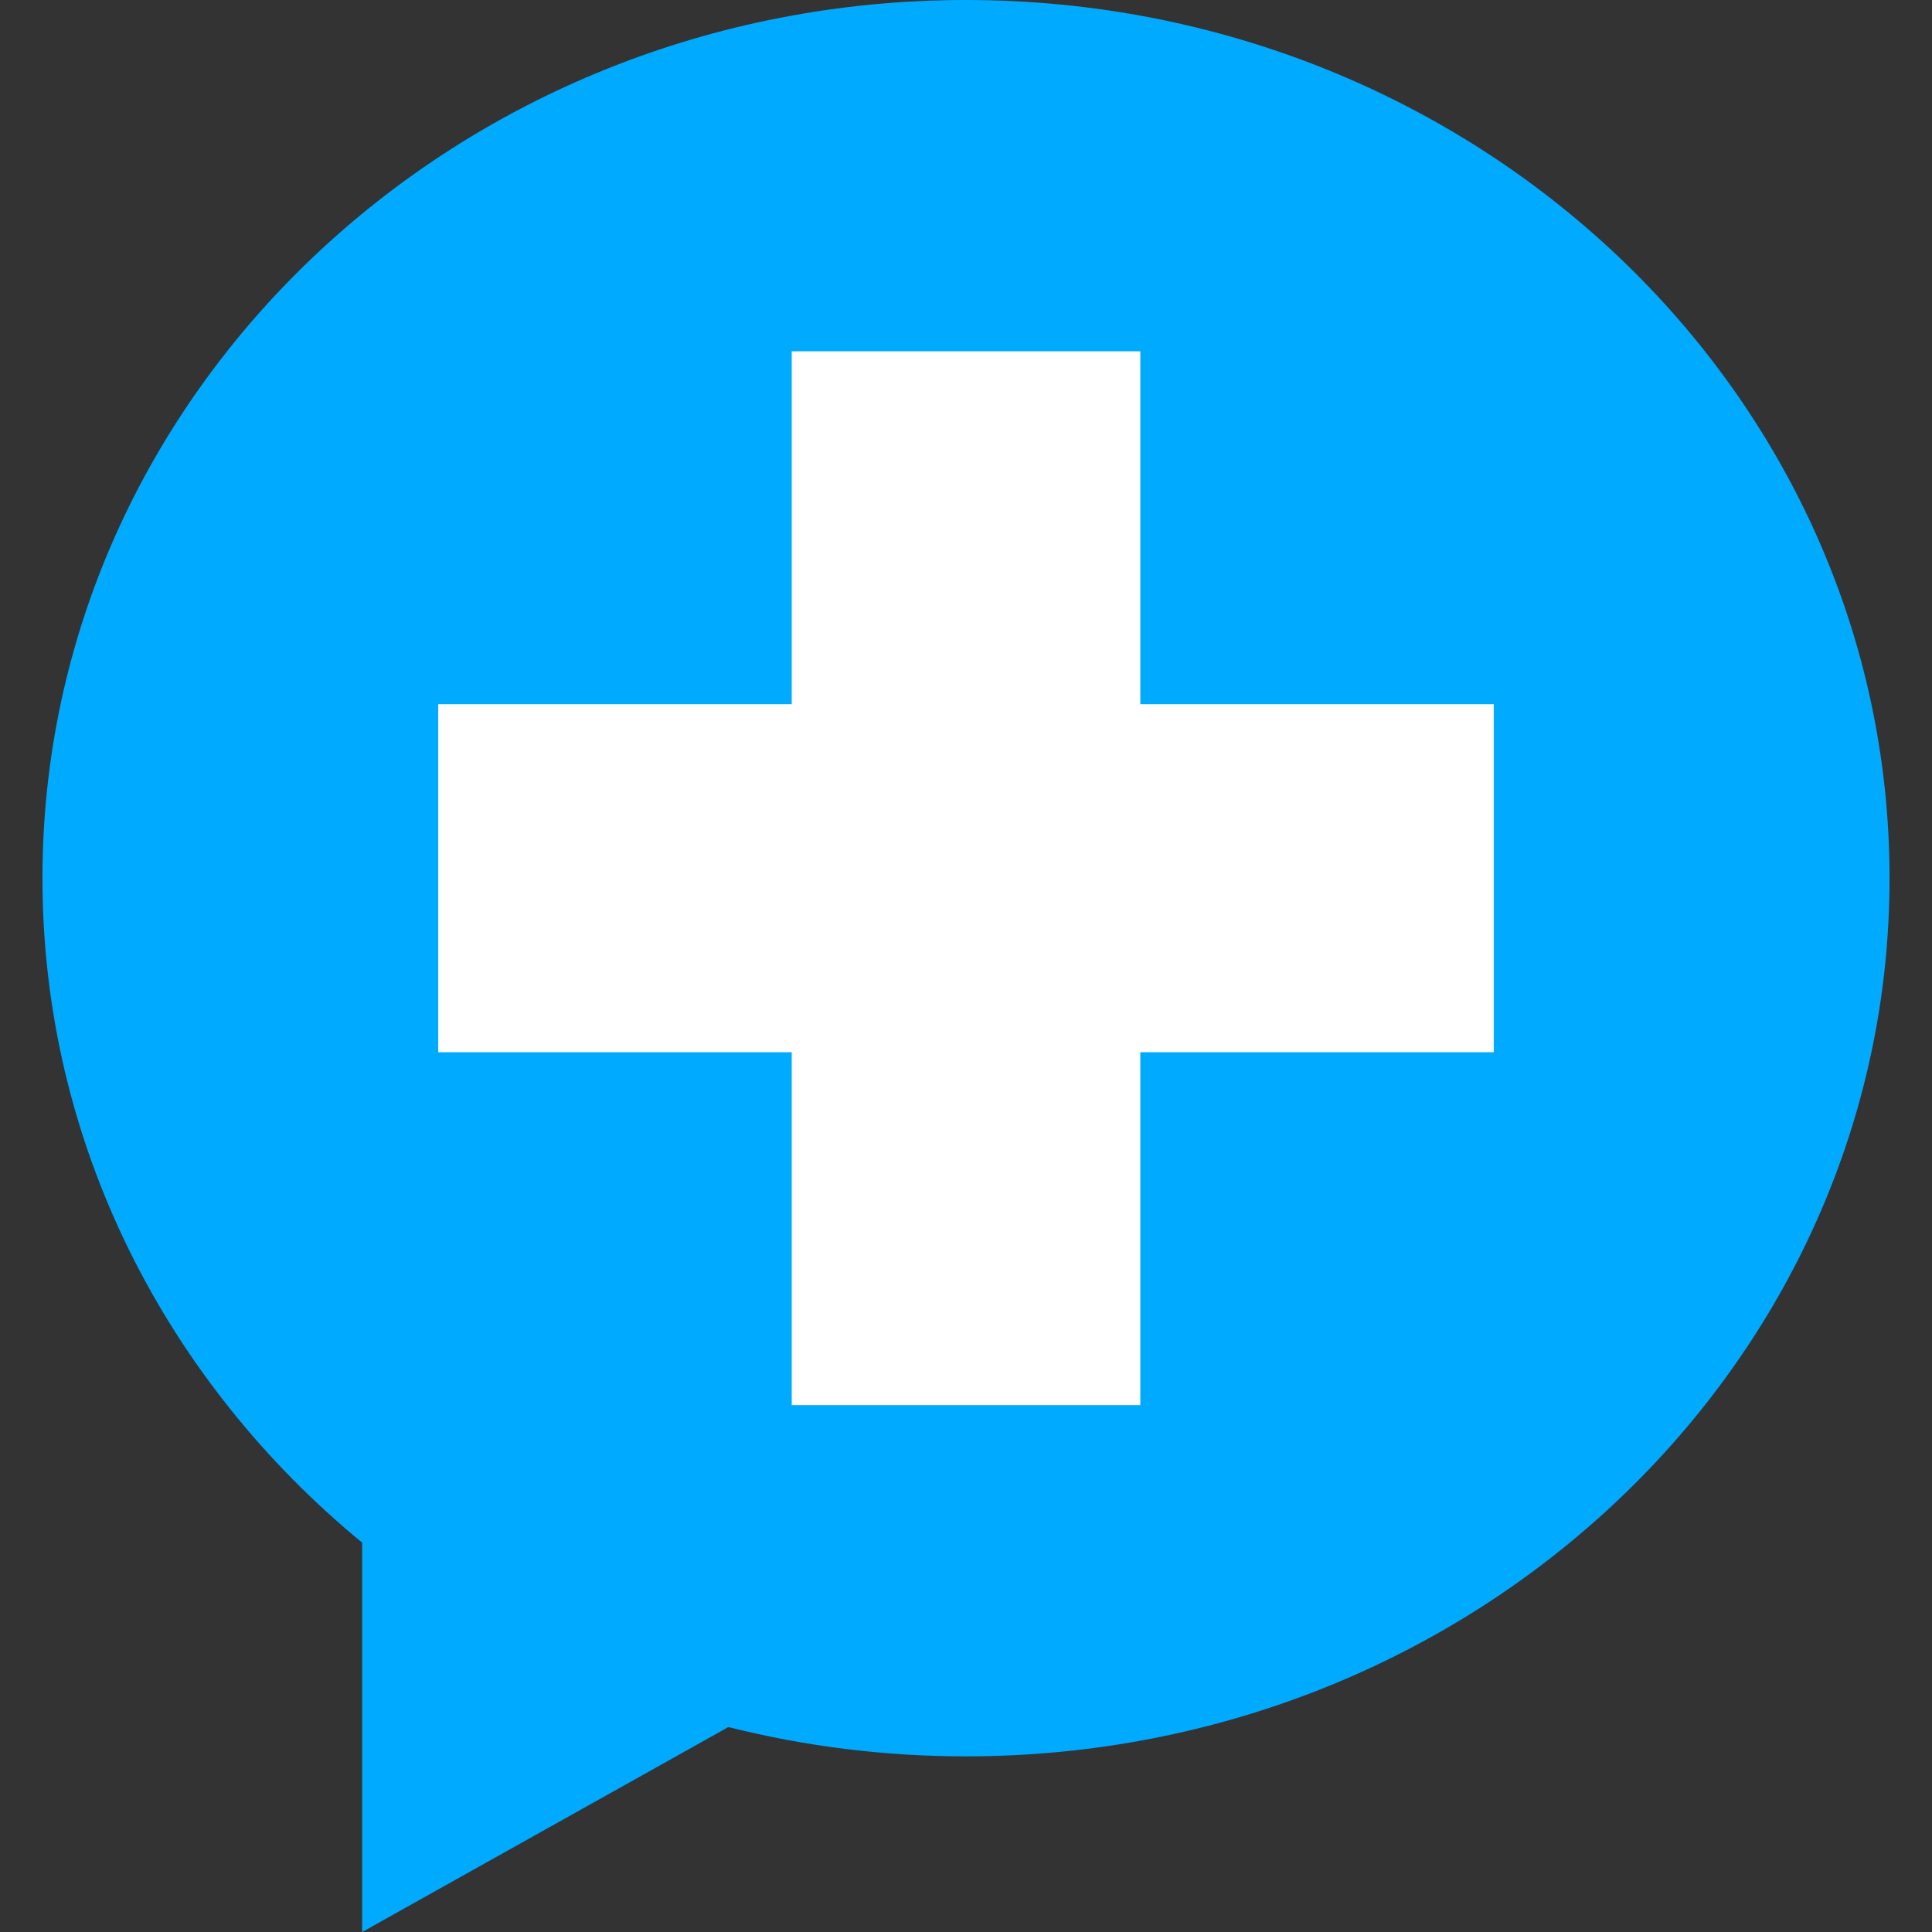
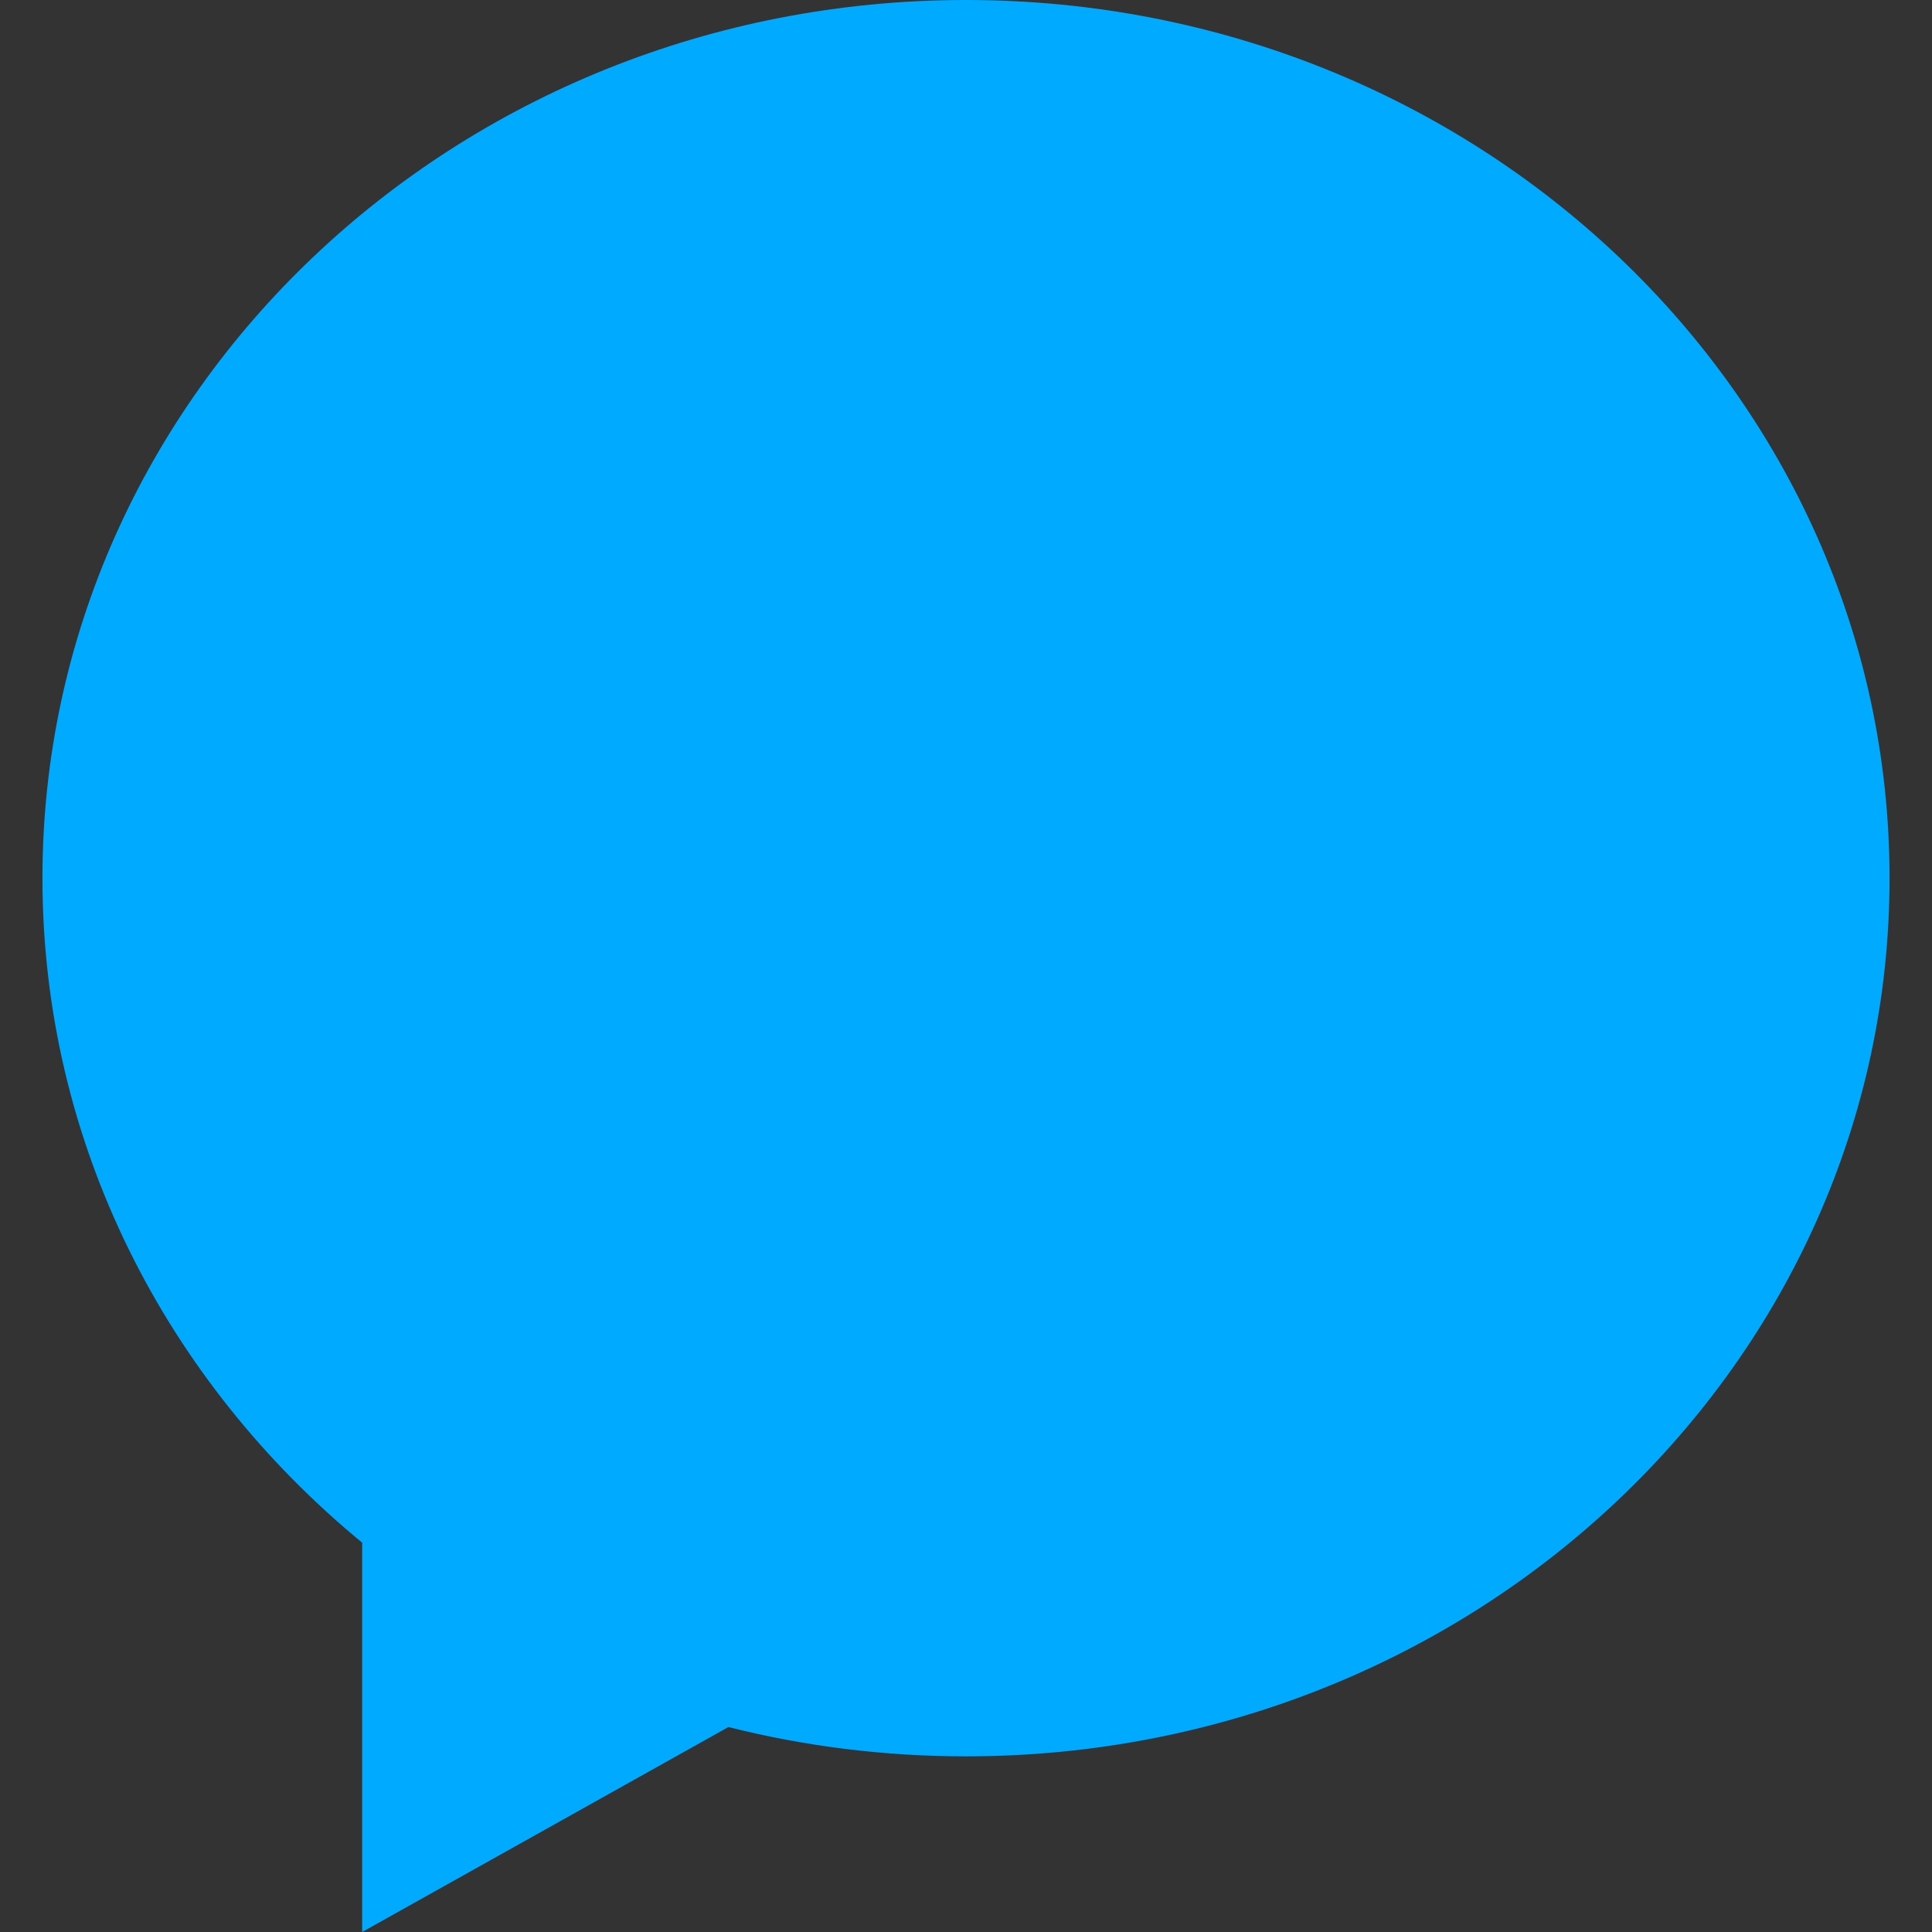
<svg xmlns="http://www.w3.org/2000/svg" width="35" height="35" viewBox="0 0 35 35" fill="none">
  <rect x="0" y="0" width="35" height="35" fill="#333333" stroke="none" />
  <path d="M17.5 31.818C26.74 31.818 34.231 24.695 34.231 15.909C34.231 7.123 26.74 0 17.5 0C8.26 0 0.769 7.123 0.769 15.909C0.769 20.718 3.013 25.029 6.561 27.947V35L13.196 31.287C14.569 31.634 16.012 31.818 17.5 31.818Z" fill="#00AAFF" />
-   <path d="M20.658 6.364H14.343V12.757H7.939V19.062H14.343V25.455H20.658V19.062H27.061V12.757H20.658V6.364Z" fill="white" />
</svg>